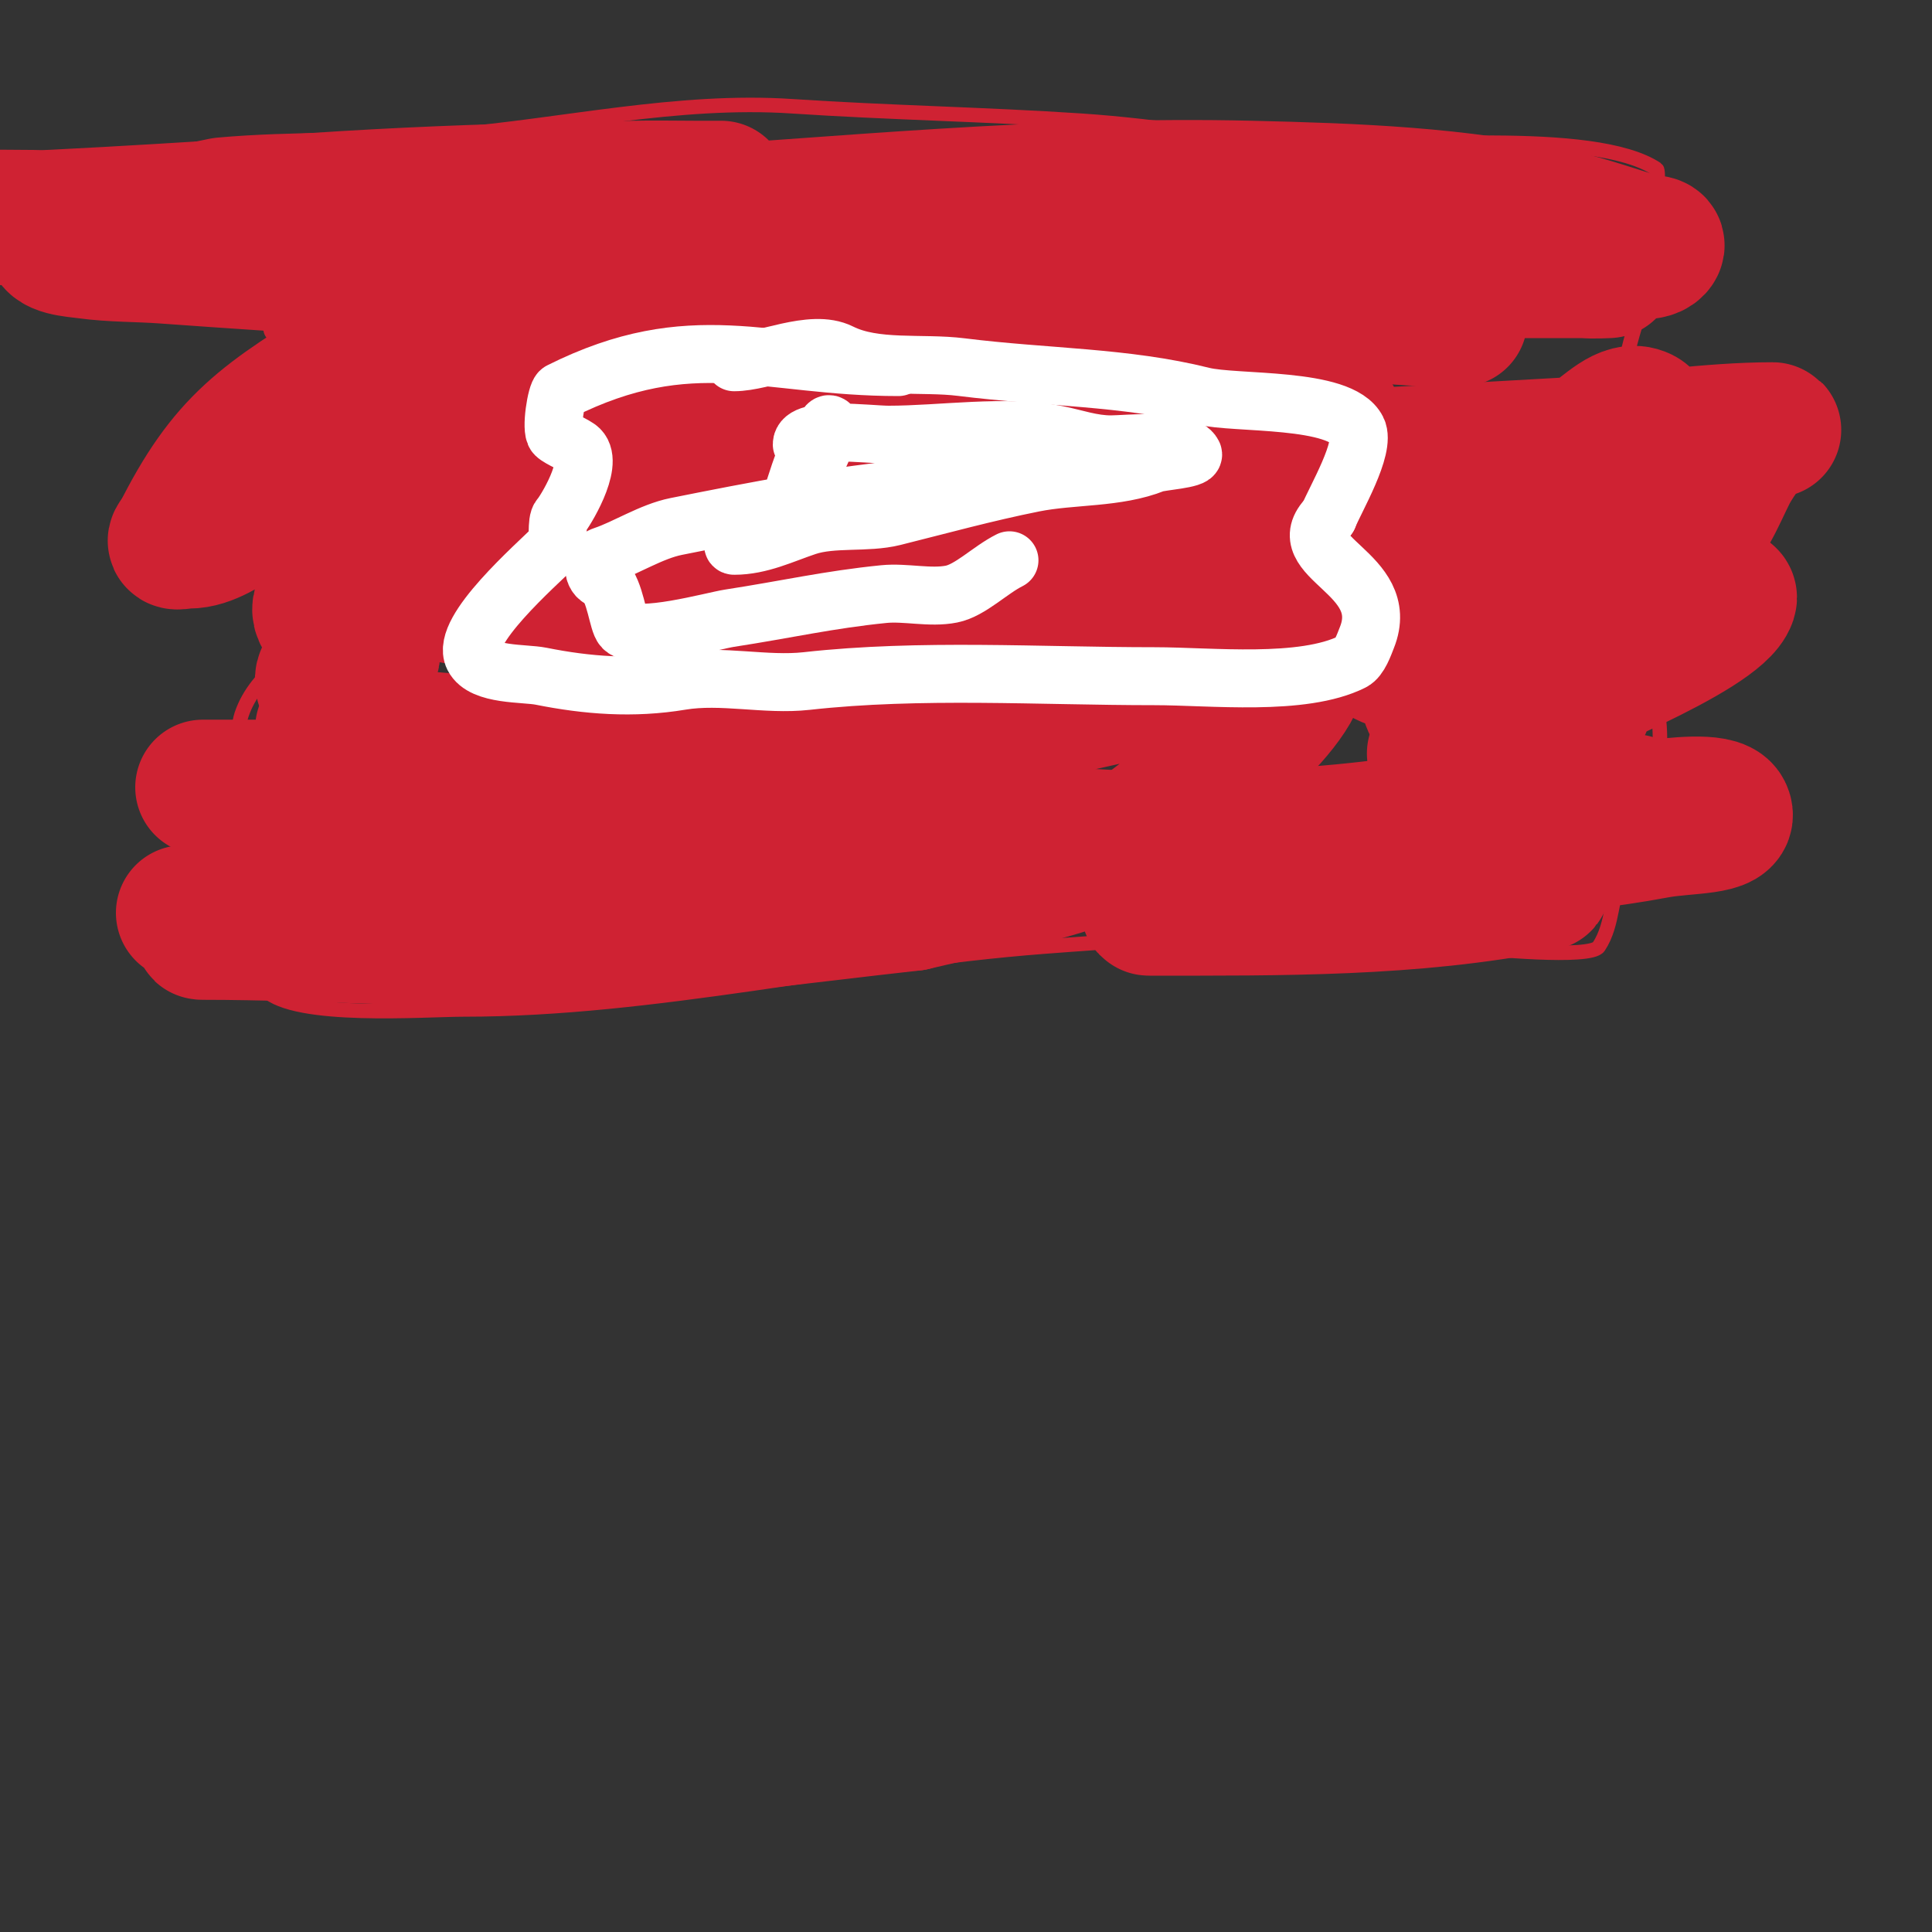
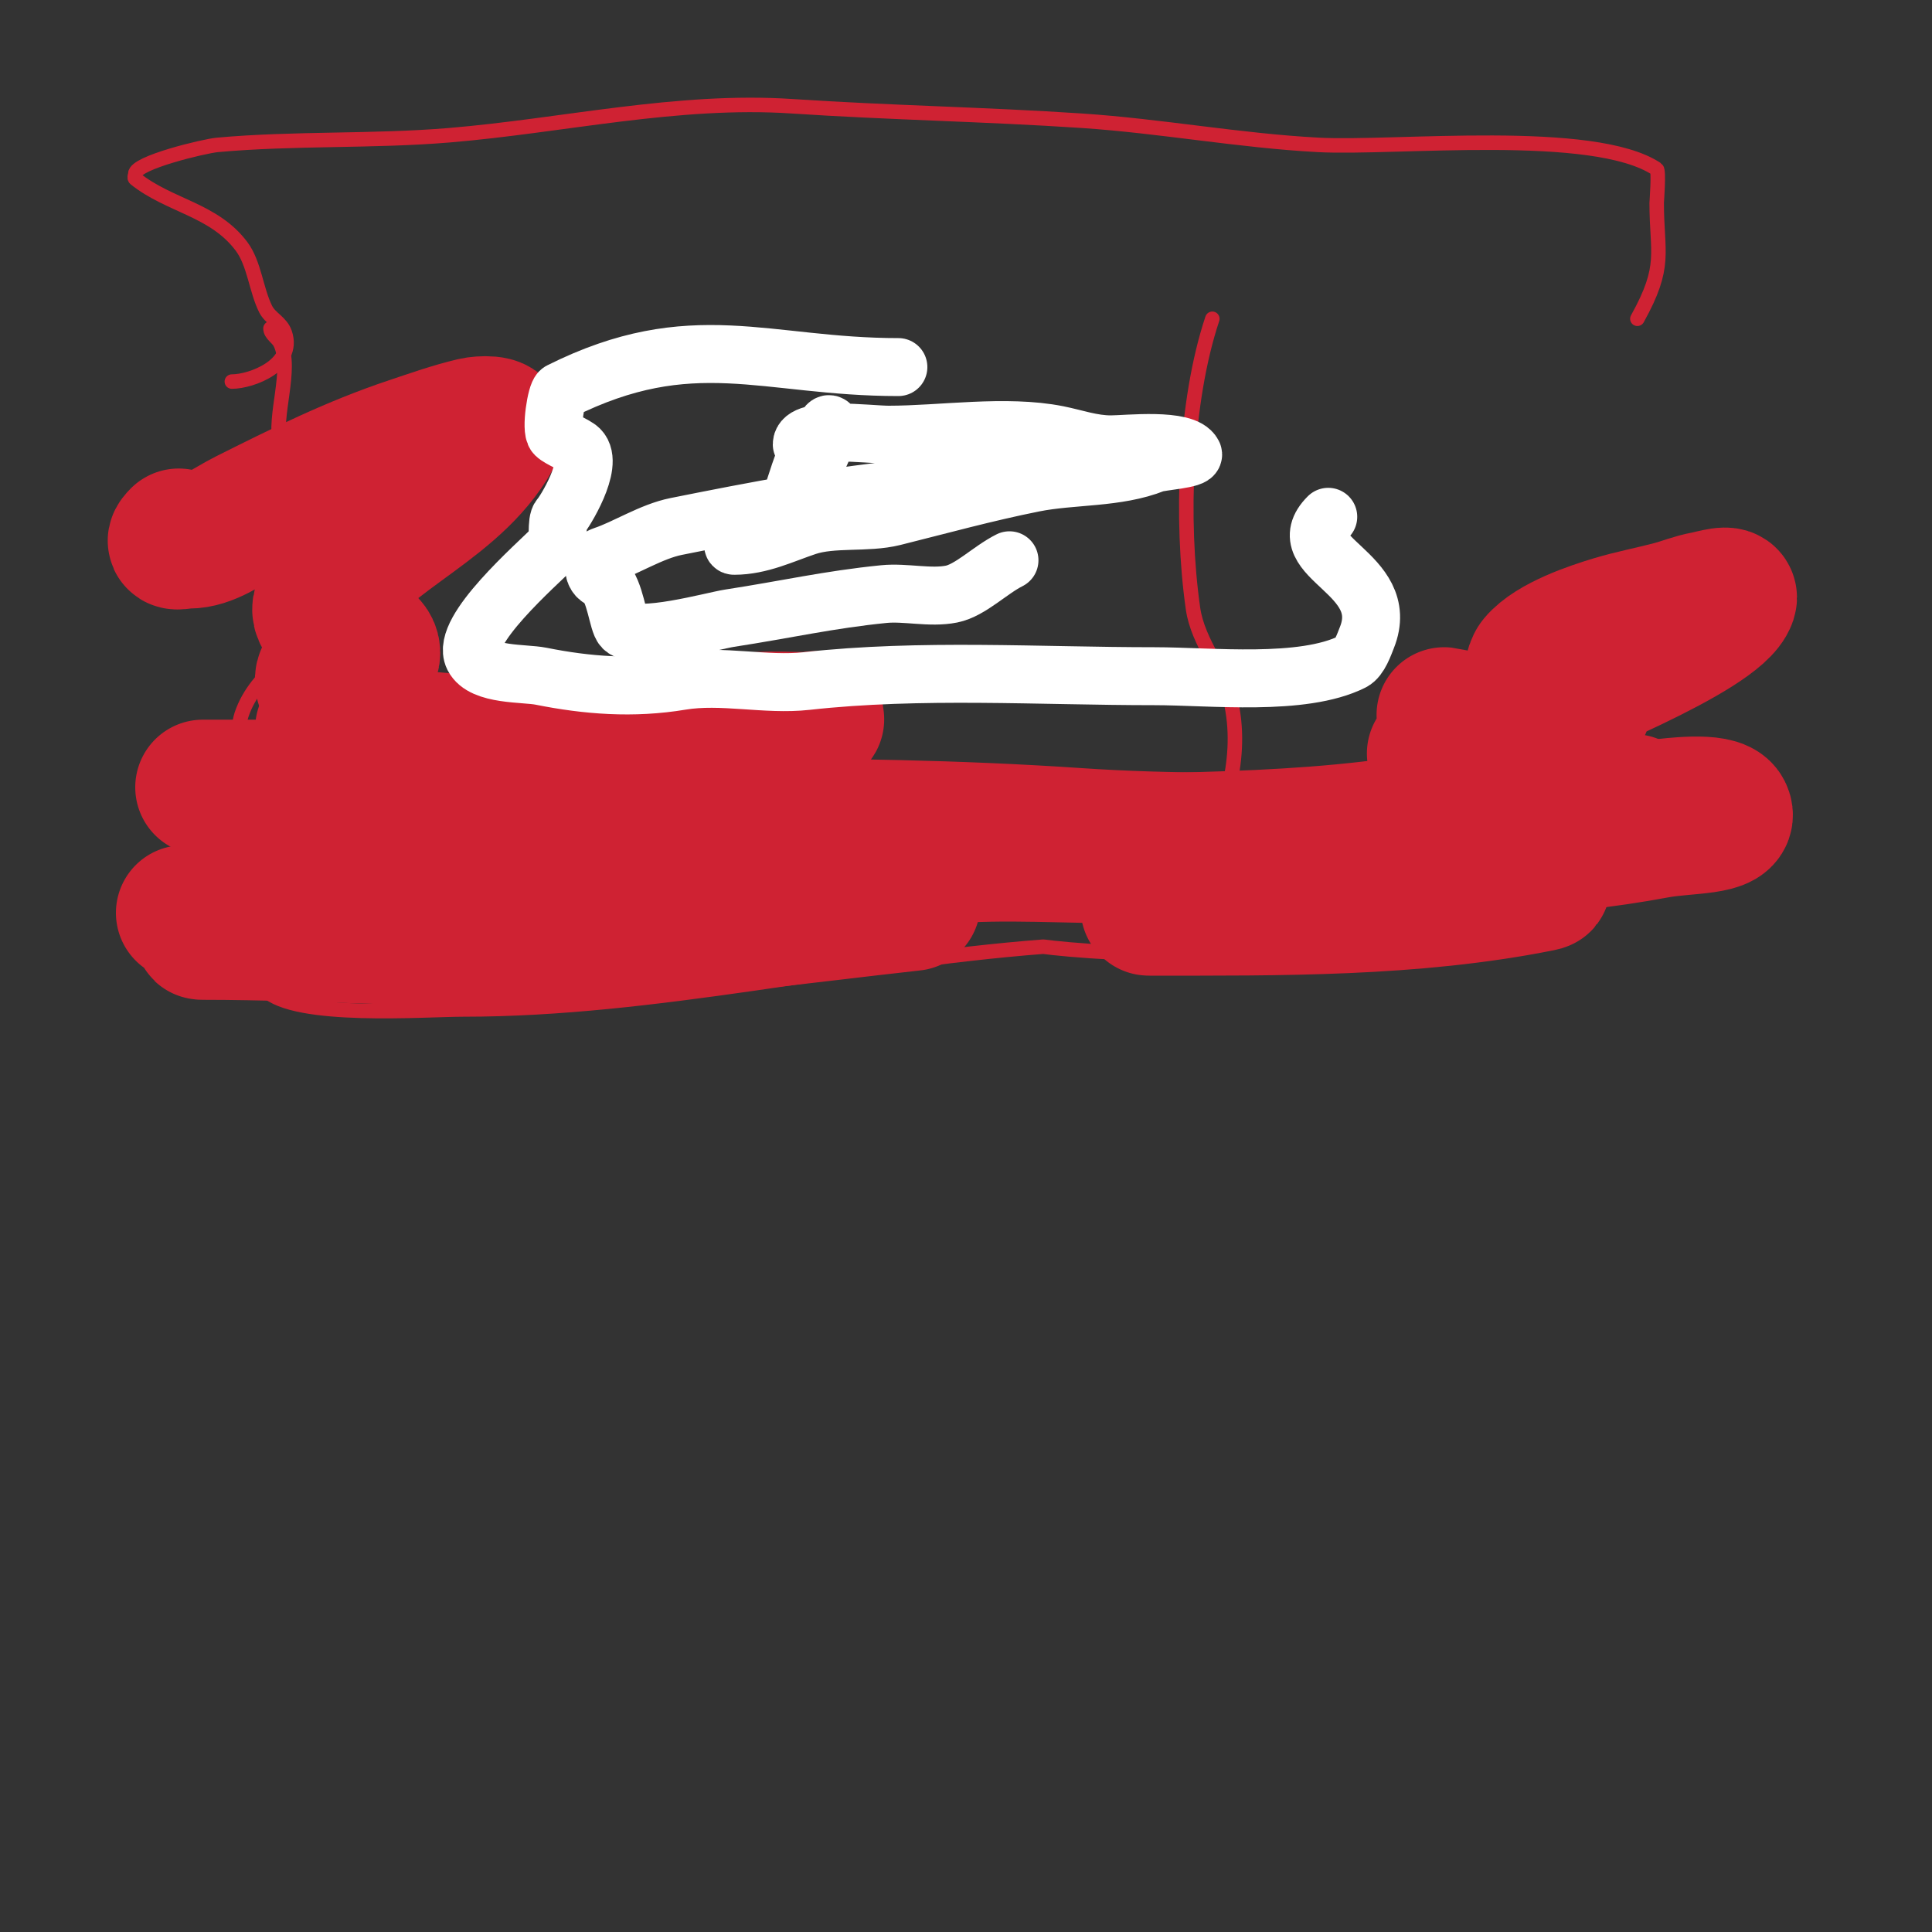
<svg xmlns="http://www.w3.org/2000/svg" viewBox="0 0 400 400" version="1.1">
  <rect x="0" y="0" width="400" height="400" fill="#333333" stroke="none" />
  <g fill="none" stroke="#cf2233" stroke-width="3" stroke-linecap="round" stroke-linejoin="round">
-     <path d="M56,68c0,1.202 1.463,1.925 2,3c2.681,5.362 -1.469,15.124 0,21c0.989,3.956 2.873,5.618 4,9c1.101,3.303 -0.847,7.612 0,11c1.1,4.401 4.289,8.843 3,14c-2.385,9.541 -11.853,12.559 -15,22c-1.244,3.731 0,10.051 0,14c0,11.376 -2.218,35.782 5,43c6.079,6.079 32.863,4 41,4c39.587,0 79.96,-9.92 120,-13c28.031,-2.156 60.073,-3.99 88,0c3.682,0.526 25.299,2.551 27,0c3.147,-4.72 2.512,-11.023 5,-16c5.135,-10.27 9.375,-22.126 7,-34c-1.379,-6.895 -6.964,-12.75 -8,-20c-2.608,-18.254 -1.703,-42.89 4,-60" />
+     <path d="M56,68c0,1.202 1.463,1.925 2,3c2.681,5.362 -1.469,15.124 0,21c0.989,3.956 2.873,5.618 4,9c1.101,3.303 -0.847,7.612 0,11c1.1,4.401 4.289,8.843 3,14c-2.385,9.541 -11.853,12.559 -15,22c-1.244,3.731 0,10.051 0,14c0,11.376 -2.218,35.782 5,43c6.079,6.079 32.863,4 41,4c39.587,0 79.96,-9.92 120,-13c3.682,0.526 25.299,2.551 27,0c3.147,-4.72 2.512,-11.023 5,-16c5.135,-10.27 9.375,-22.126 7,-34c-1.379,-6.895 -6.964,-12.75 -8,-20c-2.608,-18.254 -1.703,-42.89 4,-60" />
    <path d="M339,66c6.14,-11.051 4,-13.502 4,-24c0,-0.188 0.504,-6.664 0,-7c-13.073,-8.715 -54.088,-4.162 -70,-5c-16.35,-0.861 -32.674,-3.912 -49,-5c-19.973,-1.332 -40.013,-1.668 -60,-3c-23.718,-1.581 -47.487,4.041 -71,6c-15.894,1.325 -32.144,0.559 -48,2c-2.7,0.245 -17,3.664 -17,6c0,0.333 -0.26,0.792 0,1c7.087,5.67 16.272,6.362 22,14c2.672,3.563 3.014,9.028 5,13c0.976,1.953 3.23,2.689 4,5c2.171,6.512 -6.822,10 -11,10" />
  </g>
  <g fill="none" stroke="#cf2233" stroke-width="28" stroke-linecap="round" stroke-linejoin="round">
-     <path d="M70,80c-3.777,0 24.264,-2.842 26,-3c14.679,-1.334 29.282,-2.134 44,-3c30.952,-1.821 62.006,-0.893 93,-2c3.305,-0.118 23.779,0.221 26,-2c0.471,-0.471 -1.333,0 -2,0c-2,0 -4.001,0.074 -6,0c-7.003,-0.259 -13.994,-0.837 -21,-1c-31.235,-0.726 -62.883,-0.036 -94,-3c-5.022,-0.478 -9.981,-1.498 -15,-2c-1.658,-0.166 -5,0 -5,0c0,0 5.969,1.495 9,2c12.628,2.105 26.261,1.311 39,1c22.334,-0.545 44.673,-1.427 67,-2c22.498,-0.577 48.701,-4.575 71,1c1.294,0.323 -2.667,0 -4,0c-5.344,0 -10.678,-0.516 -16,-1c-14.339,-1.304 -28.622,-1.008 -43,-2c-35.77,-2.467 -71.279,1 -107,1c-9.95,0 -20.229,0.628 -30,-1c-0.439,-0.073 -6,-2 -6,-2c0,0 7.336,0.141 11,0c14.006,-0.539 27.986,-1.778 42,-2c43.611,-0.692 87.406,-3 131,-3c14.333,0 28.667,0 43,0c3.333,0 10,0 10,0c0,0 -3.345,0.195 -5,0c-4.354,-0.512 -8.637,-1.564 -13,-2c-5.648,-0.565 -11.34,-0.565 -17,-1c-39.88,-3.068 -80.041,-6.711 -120,-8c-12.854,-0.415 -25.259,0.204 -38,1c-0.003,0 -14,1 -14,1c0,0 5.979,1.434 9,2c14.215,2.665 29.626,1 44,1c41.673,0 83.368,-0.601 125,1c10.696,0.411 21.273,1 32,1c1.364,0 6.126,0.748 7,-1c0.471,-0.943 -1.99,-0.697 -3,-1c-5.658,-1.697 -11.24,-3.691 -17,-5c-20.84,-4.736 -42.642,-5.491 -64,-6c-42.673,-1.016 -84.582,3.349 -127,6c-28.22,1.764 -56.706,1 -85,1c-15.442,0 -30.608,-1 -46,-1c-0.668,0 -13,0 -13,0c0,0 6,0 9,0c4.667,0 9.339,0.233 14,0c29,-1.45 57.985,-3.64 87,-5c10.993,-0.515 21.998,-0.738 33,-1c4.332,-0.103 8.667,0 13,0c1.667,0 6.667,0 5,0c-34.167,0 -68.948,0.995 -103,4c-6.344,0.56 -12.668,1.322 -19,2c-1.979,0.212 -14.626,-0.123 -16,4c-0.803,2.408 4.485,2.657 7,3c5.295,0.722 10.671,0.61 16,1c14.662,1.073 29.334,1.989 44,3c6.853,0.473 16,1.229 16,3c0,6.587 -16.535,13.504 -19,15c-20.684,12.558 -28.25,17.499 -38,37" />
    <path d="M37,111c-1.827,1.827 0.306,1 2,1c4.333,0 8.124,-3.062 12,-5c11.277,-5.639 21.971,-10.99 34,-15c4.301,-1.434 8.587,-2.962 13,-4c1.654,-0.389 5.76,-0.52 5,1c-7.873,15.746 -26.717,21.075 -36,35c-4.484,6.726 11.865,6.405 10,12c-1.325,3.975 -11.905,0.286 -10,6c3.474,10.422 6.014,17.901 17,19c4.655,0.466 9.341,0.576 14,1c2.1,0.191 7.957,1.217 6,2c-11.699,4.68 -25.765,1.165 -38,3c-3.039,0.456 -5.963,1.533 -9,2c-1.647,0.253 -6.667,0 -5,0c18.004,0 36.043,-0.562 54,1c3.999,0.348 8.41,-0.795 12,1c2,1 -3.858,2.357 -6,3c-6.328,1.898 -13.932,1.725 -20,4c-0.698,0.262 -1.527,1.473 -1,2c3.92,3.92 20.09,1.261 26,2c2.092,0.261 -3.908,1.739 -6,2c-3.324,0.416 -6.653,0.861 -10,1c-17.228,0.718 -32.01,1.112 -49,3c-3.659,0.407 -7.355,0.479 -11,1c-0.99,0.141 -3,0 -3,0c0,0 4.667,0 7,0c6.333,0 12.675,0.316 19,0c8.708,-0.435 37.584,-3.716 40,-4c32.923,-3.873 65.858,-8.422 99,-10c30.148,-1.436 62.172,-0.029 92,-5c15.959,-2.66 32.84,-1.846 49,-3c1.423,-0.102 11.719,-1.563 13,1c1.708,3.417 -7.914,2.859 -14,4c-11.218,2.103 -21.506,3.042 -33,4c-4.994,0.416 -9.989,1 -15,1c-1.667,0 -6.667,0 -5,0c13.554,0 26.483,-2.577 40,-4c9.799,-1.031 14,-2 14,-2c0,0 -5.331,0.686 -8,1c-12.304,1.447 -24.621,2 -37,2c-2.667,0 -5.34,-0.19 -8,0c-2.351,0.168 -9.357,1 -7,1c1.852,0 12,2 12,2c0,0 -17.336,-0.881 -19,-1c-12.998,-0.928 -24.834,0.451 -38,1c-12.974,0.541 -26.032,-0.648 -39,0c-34.693,1.735 -69.858,0.172 -104,7c-13.046,2.609 -25.943,5.464 -39,7c-3.327,0.391 -6.684,0.526 -10,1c-1.683,0.24 -6.7,1 -5,1c25.303,0 50.67,2.126 76,1c23.682,-1.053 47.445,-4.383 71,-7" />
-     <path d="M189,187c11,-2.667 22.24,-4.487 33,-8c12.791,-4.177 18.288,-9.554 28,-18c3.861,-3.358 32.557,-27 11,-27c-5.344,0 -10.741,0.052 -16,1c-21.959,3.96 -43.571,9.779 -65,16c-3.65,1.06 -7.354,1.928 -11,3c-1.139,0.335 -14,3.728 -14,5c0,0.667 1.346,0.131 2,0c2.695,-0.539 5.301,-1.478 8,-2c7.64,-1.479 15.364,-2.503 23,-4c27.478,-5.388 55.096,-11.313 82,-19c0.641,-0.183 -1.337,-0.074 -2,0c-5.342,0.594 -10.677,1.255 -16,2c-25.726,3.602 -51.35,7.896 -77,12c-6.591,1.055 -13.325,1 -20,1c-2,0 -4,0 -6,0c-1,0 -3.832,0.555 -3,0c8.344,-5.562 19.207,-5.842 29,-8c22.217,-4.895 44.61,-8.97 67,-13c6.31,-1.136 12.688,-1.873 19,-3c3.025,-0.54 5.976,-1.45 9,-2c0.656,-0.119 2.654,-0.131 2,0c-38.195,7.639 -77.197,12.228 -116,15c-9.997,0.714 -19.995,1.411 -30,2c-1.664,0.098 -3.333,0 -5,0c-1,0 -3.894,0.447 -3,0c7.548,-3.774 16.649,-2.782 25,-4c18.006,-2.626 35.973,-5.526 54,-8c8.315,-1.141 16.707,-1.704 25,-3c4.007,-0.626 7.986,-1.427 12,-2c1.044,-0.149 4.054,-1 3,-1c-27.593,0 -56.692,4.345 -84,7c-9.343,0.908 -18.658,2.089 -28,3c-4.326,0.422 -8.687,0.461 -13,1c-1.046,0.131 -3.745,0.255 -3,1c3.073,3.073 8.675,-0.568 13,-1c10.33,-1.033 20.666,-2.004 31,-3c26.381,-2.543 52.763,-5.252 79,-9c8.844,-1.263 31.604,-1.302 41,-6c1.193,-0.596 -2.668,-0.058 -4,0c-6.336,0.275 -12.698,0.287 -19,1c-11.383,1.289 -22.631,3.596 -34,5c-3.42,0.422 -68.001,5 -80,9c-0.316,0.105 0.67,0.047 1,0c4.34,-0.62 8.66,-1.38 13,-2c9.66,-1.38 19.305,-2.888 29,-4c18.651,-2.14 37.311,-4.22 56,-6c5.982,-0.57 12.015,-0.456 18,-1c1.369,-0.124 2.644,-0.774 4,-1c0.658,-0.11 2.667,0 2,0c-35.949,0 -72.039,4.801 -108,6c-13.638,0.455 -44.681,4.58 -59,1c-3.934,-0.984 7.97,-1.545 12,-2c16.68,-1.883 33.295,-4.35 50,-6c18.954,-1.872 38.004,-2.61 57,-4c7.675,-0.562 15.351,-1.15 23,-2c3.329,-0.37 6.664,-0.697 10,-1c0.332,-0.03 1.333,0 1,0c-32.51,0 -63.518,3.047 -96,6c-5.653,0.514 -11.342,0.547 -17,1c-4.001,0.32 -9.162,-1.838 -12,1c-0.745,0.745 1.947,1.046 3,1c6.694,-0.291 13.329,-1.382 20,-2c11.329,-1.049 22.667,-2 34,-3c36.344,-3.207 72.674,-6.594 109,-10c6.671,-0.625 13.367,-1.052 20,-2c2.721,-0.389 5.305,-1.461 8,-2c0.654,-0.131 2.667,0 2,0c-42.089,0 -83.96,7.478 -126,10c-4.894,0.294 -25.024,2.994 -33,1c-0.457,-0.114 0.548,-0.865 1,-1c6.273,-1.882 12.594,-3.637 19,-5c26.145,-5.563 52.684,-8.614 79,-13c4.387,-0.731 8.602,-2.34 13,-3c2.308,-0.346 9.333,0 7,0c-50.396,0 -100.813,7.818 -151,12c-8.331,0.694 -16.652,1.561 -25,2c-4.327,0.228 -8.667,0 -13,0c-3.35,0 -10,-2.35 -10,1c0,1.333 2.67,0.095 4,0c8.007,-0.572 16.006,-1.262 24,-2c13.673,-1.262 27.326,-2.744 41,-4c28.67,-2.633 57.305,-5.658 86,-8c6.653,-0.543 13.34,-0.556 20,-1c3.674,-0.245 11,-1 11,-1c0,0 -10.684,0.458 -16,1c-12.307,1.256 -54.421,6.549 -67,8c-6.326,0.73 -12.696,1.099 -19,2c-1.044,0.149 -4.054,1 -3,1c56.314,0 112.784,-2.757 169,-6c13.04,-0.752 26.958,-3 40,-3c1.054,0 -2.157,0.368 -3,1c-2.25,1.688 -5.173,6.345 -6,8c-2.481,4.962 -4.583,10.643 -9,14c-13.339,10.137 -30.706,19.741 -47,23c-4.868,0.974 -12.441,4.559 -17,0c-5.976,-5.976 7.567,-14.14 10,-16c6.249,-4.779 13.137,-8.754 19,-14c5.097,-4.561 9.092,-10.554 15,-14c3.479,-2.029 7.398,-6.801 11,-5c2.547,1.274 -1.235,5.765 -3,8c-3.654,4.629 -7.899,8.762 -12,13c-11.84,12.235 -18.013,15.931 -26,29c-2.922,4.782 -5.655,10.115 0,12" />
    <path d="M299,148c0.62,0.069 14.03,2.985 16,2c1.471,-0.735 1.299,-10.959 3,-13c3.249,-3.898 11.68,-6.704 16,-8c3.949,-1.185 8.013,-1.951 12,-3c2.347,-0.618 4.612,-1.566 7,-2c1.64,-0.298 5.527,-1.581 5,0c-2.352,7.057 -36.329,20.484 -44,24c-3.264,1.496 -6.789,2.394 -10,4c-2.404,1.202 -7,4 -7,4c0,0 4.698,-1.233 7,-2c6,-2 12.221,-3.431 18,-6c1.926,-0.856 6,-4.108 6,-2c0,1.424 -23.229,15.771 -19,20c2.923,2.923 24.077,0 29,0c0.667,0 -1.342,-0.11 -2,0c-1.356,0.226 -2.652,0.73 -4,1c-5.321,1.064 -10.62,2.289 -16,3c-17.894,2.363 -35.951,4 -54,4c-4.333,0 -8.667,0 -13,0c-1.333,0 -5.333,0 -4,0c16.333,0 32.667,0 49,0c3.333,0 6.667,0 10,0c2,0 4,0 6,0c0.667,0 2.667,0 2,0c-12.671,0 -25.375,2.902 -38,4c-3.337,0.29 -6.679,0.557 -10,1c-1.685,0.225 -5,-0.7 -5,1c0,1.7 3.31,0.819 5,1c12.612,1.351 25.316,2 38,2c3,0 6,0 9,0c2.667,0 10.615,-0.523 8,0c-26.432,5.286 -54.118,5 -81,5c-1.374,0 2.656,-0.712 4,-1c3.644,-0.781 7.311,-1.473 11,-2c12.043,-1.72 24.105,-3.451 36,-6c4.433,-0.95 10.485,-0.228 13,-4c0.413,-0.62 -1.258,-0.926 -2,-1c-2.653,-0.265 -5.333,0 -8,0c-4,0 -8,0 -12,0c-19.021,0 -38.009,0.295 -57,-1c-24.802,-1.691 -49.144,-2 -74,-2c-11.671,0 -23.351,-0.272 -35,-1c-1.15,-0.072 -15.301,0.397 -16,-1c-0.667,-1.333 -0.667,-3.333 -2,-4c-9.001,-4.501 -22.413,-2 -32,-2c-5.667,0 -11.333,0 -17,0c-1.667,0 -5,0 -5,0c0,0 3.333,0 5,0c4.667,0 9.342,0.28 14,0c27.261,-1.636 53.986,-5.349 81,-9c3.005,-0.406 23.183,-1.183 27,-5c0.471,-0.471 -1.333,0 -2,0c-3.333,0 -6.675,-0.229 -10,0c-6.353,0.438 -12.646,1.567 -19,2c-8.321,0.567 -16.677,0.463 -25,1c-1.531,0.099 -15,0.857 -15,2c0,0.667 1.335,0.048 2,0c4.004,-0.286 7.99,-0.818 12,-1c3.33,-0.151 6.667,0 10,0c2.667,0 10.63,-0.438 8,0c-13.765,2.294 -28.176,1.152 -42,0c-3.614,-0.301 -16.237,0.381 -21,-2c-0.943,-0.471 1.966,0.793 3,1c5.642,1.129 11.383,1.752 17,3" />
  </g>
  <g fill="none" stroke="#ffffff" stroke-width="12" stroke-linecap="round" stroke-linejoin="round">
    <path d="M186,76c-27.567,0 -42.676,-8.662 -70,5c-0.837,0.419 -2.013,7.987 -1,9c0.877,0.877 4.123,2.123 5,3c3.109,3.109 -3.25,13.25 -4,14c-0.945,0.945 -0.163,5.163 -1,6c-4.049,4.049 -19.689,17.622 -17,23c1.938,3.877 10.579,3.316 14,4c9.569,1.914 19.067,2.656 29,1c8.39,-1.398 17.55,0.939 26,0c23.593,-2.621 48.168,-1 72,-1c11.728,0 30.655,2.172 41,-3c1.478,-0.739 2.43,-3.574 3,-5c5.41,-13.524 -16.442,-16.558 -8,-25" />
-     <path d="M275,107c1.424,-3.56 7.827,-14.347 6,-18c-3.43,-6.86 -25.223,-5.306 -32,-7c-16.102,-4.026 -32.331,-3.791 -50,-6c-8.128,-1.016 -17.859,0.571 -25,-3c-5.988,-2.994 -15.912,2 -22,2" />
    <path d="M166,92c0,-3.874 13.989,-2 18,-2c10.938,0 24.258,-2.148 35,0c3.631,0.726 7.069,2 11,2c3.235,0 15.308,-1.383 17,2c0.54,1.08 -6.79,1.516 -8,2c-7.757,3.103 -16.937,2.387 -25,4c-9.896,1.979 -19.163,4.541 -29,7c-5.583,1.396 -12.558,0.186 -18,2c-4.862,1.621 -9.582,4 -15,4c-0.745,0 0.473,-1.473 1,-2c2.942,-2.942 6.759,-4.379 10,-6c0.949,-0.475 3.482,-13.241 7,-15c0.7,-0.35 1.098,-2.902 2,-2c0.628,0.628 -5.224,12.448 -6,14c-0.148,0.295 -3.172,1.828 -3,2c1.062,1.062 27.638,-2.58 31,-3c2.339,-0.292 4.659,-0.725 7,-1c3.327,-0.391 6.66,-0.743 10,-1c1.695,-0.13 5,0.7 5,-1c0,-1.667 -3.333,0 -5,0c-7.236,0 -13.767,2.397 -21,3c-16.455,1.371 -33.865,4.773 -50,8c-5.162,1.032 -10.474,4.491 -15,6c-3.161,1.054 -2.133,5 0,5" />
    <path d="M125,120c2.449,2.449 2.88,8.88 4,10c2.921,2.921 18.664,-1.487 22,-2c11.914,-1.833 20.608,-3.861 32,-5c4.471,-0.447 9.577,0.885 14,0c3.899,-0.78 7.971,-4.985 12,-7" />
  </g>
</svg>